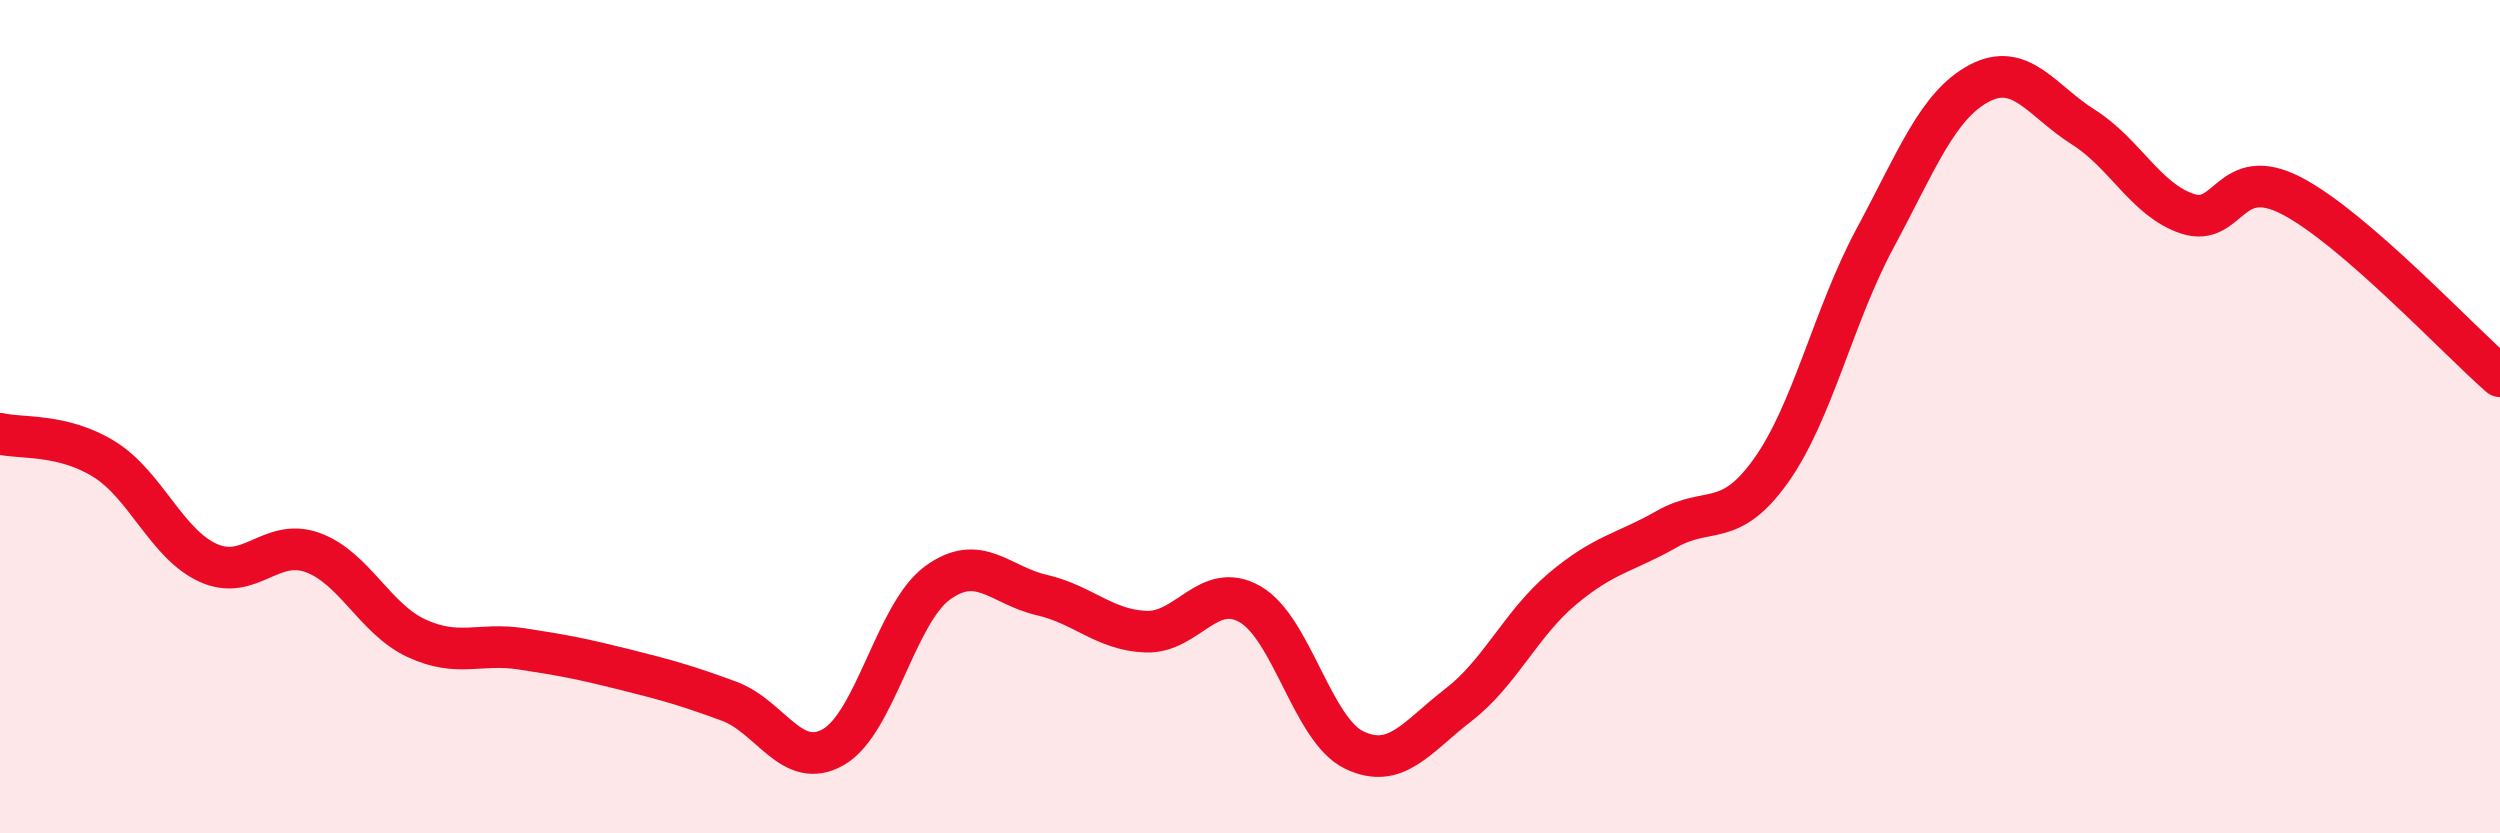
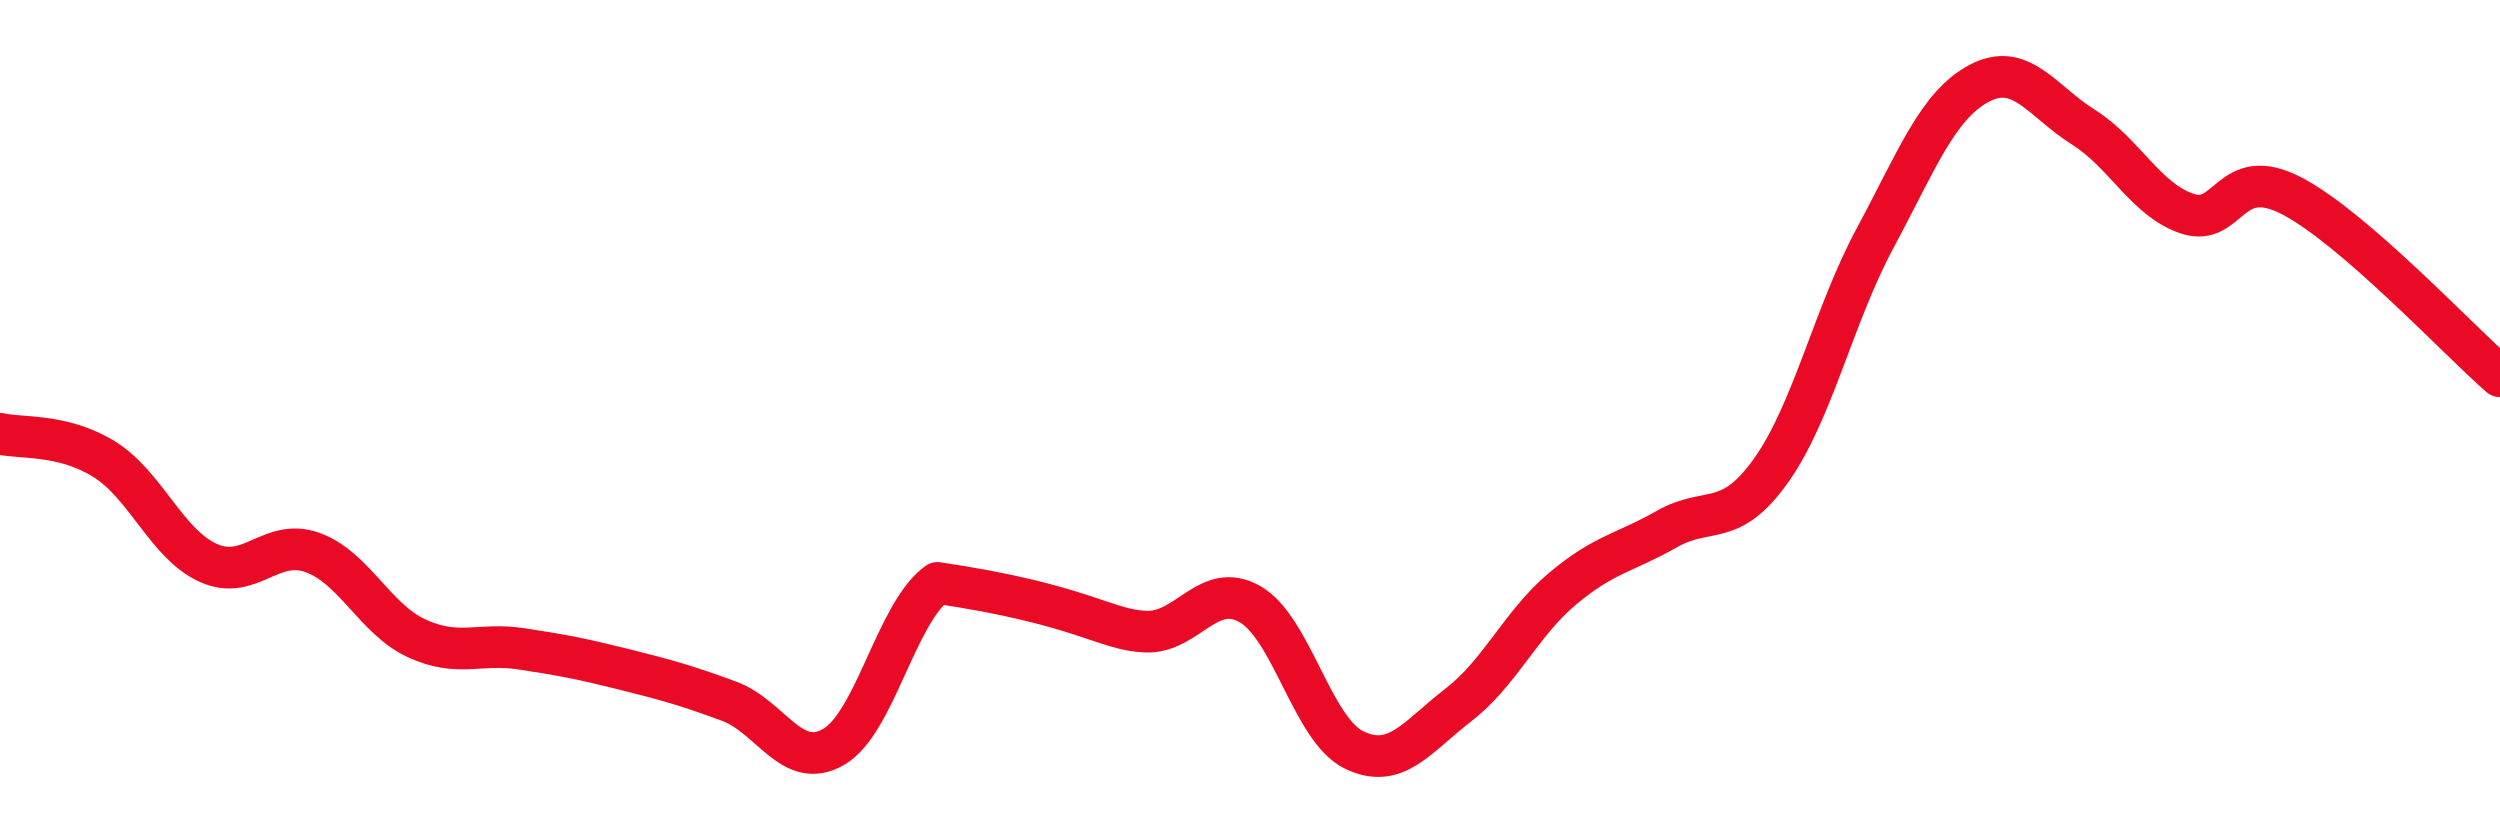
<svg xmlns="http://www.w3.org/2000/svg" width="60" height="20" viewBox="0 0 60 20">
-   <path d="M 0,10.41 C 0.5,10.53 1.5,10.4 2.5,11.02 C 3.5,11.64 4,13.06 5,13.51 C 6,13.96 6.5,12.9 7.5,13.26 C 8.5,13.62 9,14.86 10,15.32 C 11,15.78 11.5,15.42 12.5,15.57 C 13.5,15.72 14,15.82 15,16.07 C 16,16.32 16.5,16.46 17.5,16.83 C 18.5,17.2 19,18.5 20,17.93 C 21,17.36 21.5,14.72 22.5,13.99 C 23.5,13.26 24,14.05 25,14.28 C 26,14.51 26.5,15.12 27.5,15.16 C 28.5,15.2 29,13.93 30,14.5 C 31,15.07 31.5,17.52 32.5,18 C 33.5,18.48 34,17.69 35,16.92 C 36,16.15 36.5,14.97 37.5,14.13 C 38.5,13.29 39,13.27 40,12.7 C 41,12.13 41.5,12.7 42.5,11.3 C 43.5,9.9 44,7.58 45,5.72 C 46,3.86 46.5,2.53 47.5,2 C 48.5,1.47 49,2.42 50,3.05 C 51,3.68 51.5,4.8 52.5,5.13 C 53.5,5.46 53.5,3.92 55,4.7 C 56.5,5.48 59,8.16 60,9.03L60 20L0 20Z" fill="#EB0A25" opacity="0.1" stroke-linecap="round" stroke-linejoin="round" />
-   <path d="M 0,10.41 C 0.5,10.53 1.5,10.4 2.5,11.02 C 3.5,11.64 4,13.06 5,13.51 C 6,13.96 6.5,12.9 7.5,13.26 C 8.5,13.62 9,14.86 10,15.32 C 11,15.78 11.5,15.42 12.5,15.57 C 13.5,15.72 14,15.82 15,16.07 C 16,16.32 16.5,16.46 17.5,16.83 C 18.5,17.2 19,18.5 20,17.93 C 21,17.36 21.5,14.72 22.5,13.99 C 23.5,13.26 24,14.05 25,14.28 C 26,14.51 26.5,15.12 27.5,15.16 C 28.5,15.2 29,13.93 30,14.5 C 31,15.07 31.5,17.52 32.5,18 C 33.5,18.48 34,17.69 35,16.92 C 36,16.15 36.5,14.97 37.5,14.13 C 38.5,13.29 39,13.27 40,12.7 C 41,12.13 41.5,12.7 42.5,11.3 C 43.5,9.9 44,7.58 45,5.72 C 46,3.86 46.5,2.53 47.5,2 C 48.5,1.47 49,2.42 50,3.05 C 51,3.68 51.5,4.8 52.5,5.13 C 53.5,5.46 53.5,3.92 55,4.7 C 56.5,5.48 59,8.16 60,9.03" stroke="#EB0A25" stroke-width="1" fill="none" stroke-linecap="round" stroke-linejoin="round" />
+   <path d="M 0,10.41 C 0.5,10.53 1.5,10.4 2.5,11.02 C 3.5,11.64 4,13.06 5,13.51 C 6,13.96 6.5,12.9 7.5,13.26 C 8.5,13.62 9,14.86 10,15.32 C 11,15.78 11.5,15.42 12.5,15.57 C 13.5,15.72 14,15.82 15,16.07 C 16,16.32 16.5,16.46 17.5,16.83 C 18.5,17.2 19,18.5 20,17.93 C 21,17.36 21.5,14.72 22.5,13.99 C 26,14.51 26.5,15.12 27.5,15.16 C 28.5,15.2 29,13.93 30,14.5 C 31,15.07 31.5,17.52 32.5,18 C 33.5,18.48 34,17.69 35,16.92 C 36,16.15 36.5,14.97 37.5,14.13 C 38.5,13.29 39,13.27 40,12.7 C 41,12.13 41.5,12.7 42.5,11.3 C 43.5,9.9 44,7.58 45,5.72 C 46,3.86 46.5,2.53 47.5,2 C 48.5,1.47 49,2.42 50,3.05 C 51,3.68 51.5,4.8 52.5,5.13 C 53.5,5.46 53.5,3.92 55,4.7 C 56.5,5.48 59,8.16 60,9.03" stroke="#EB0A25" stroke-width="1" fill="none" stroke-linecap="round" stroke-linejoin="round" />
</svg>